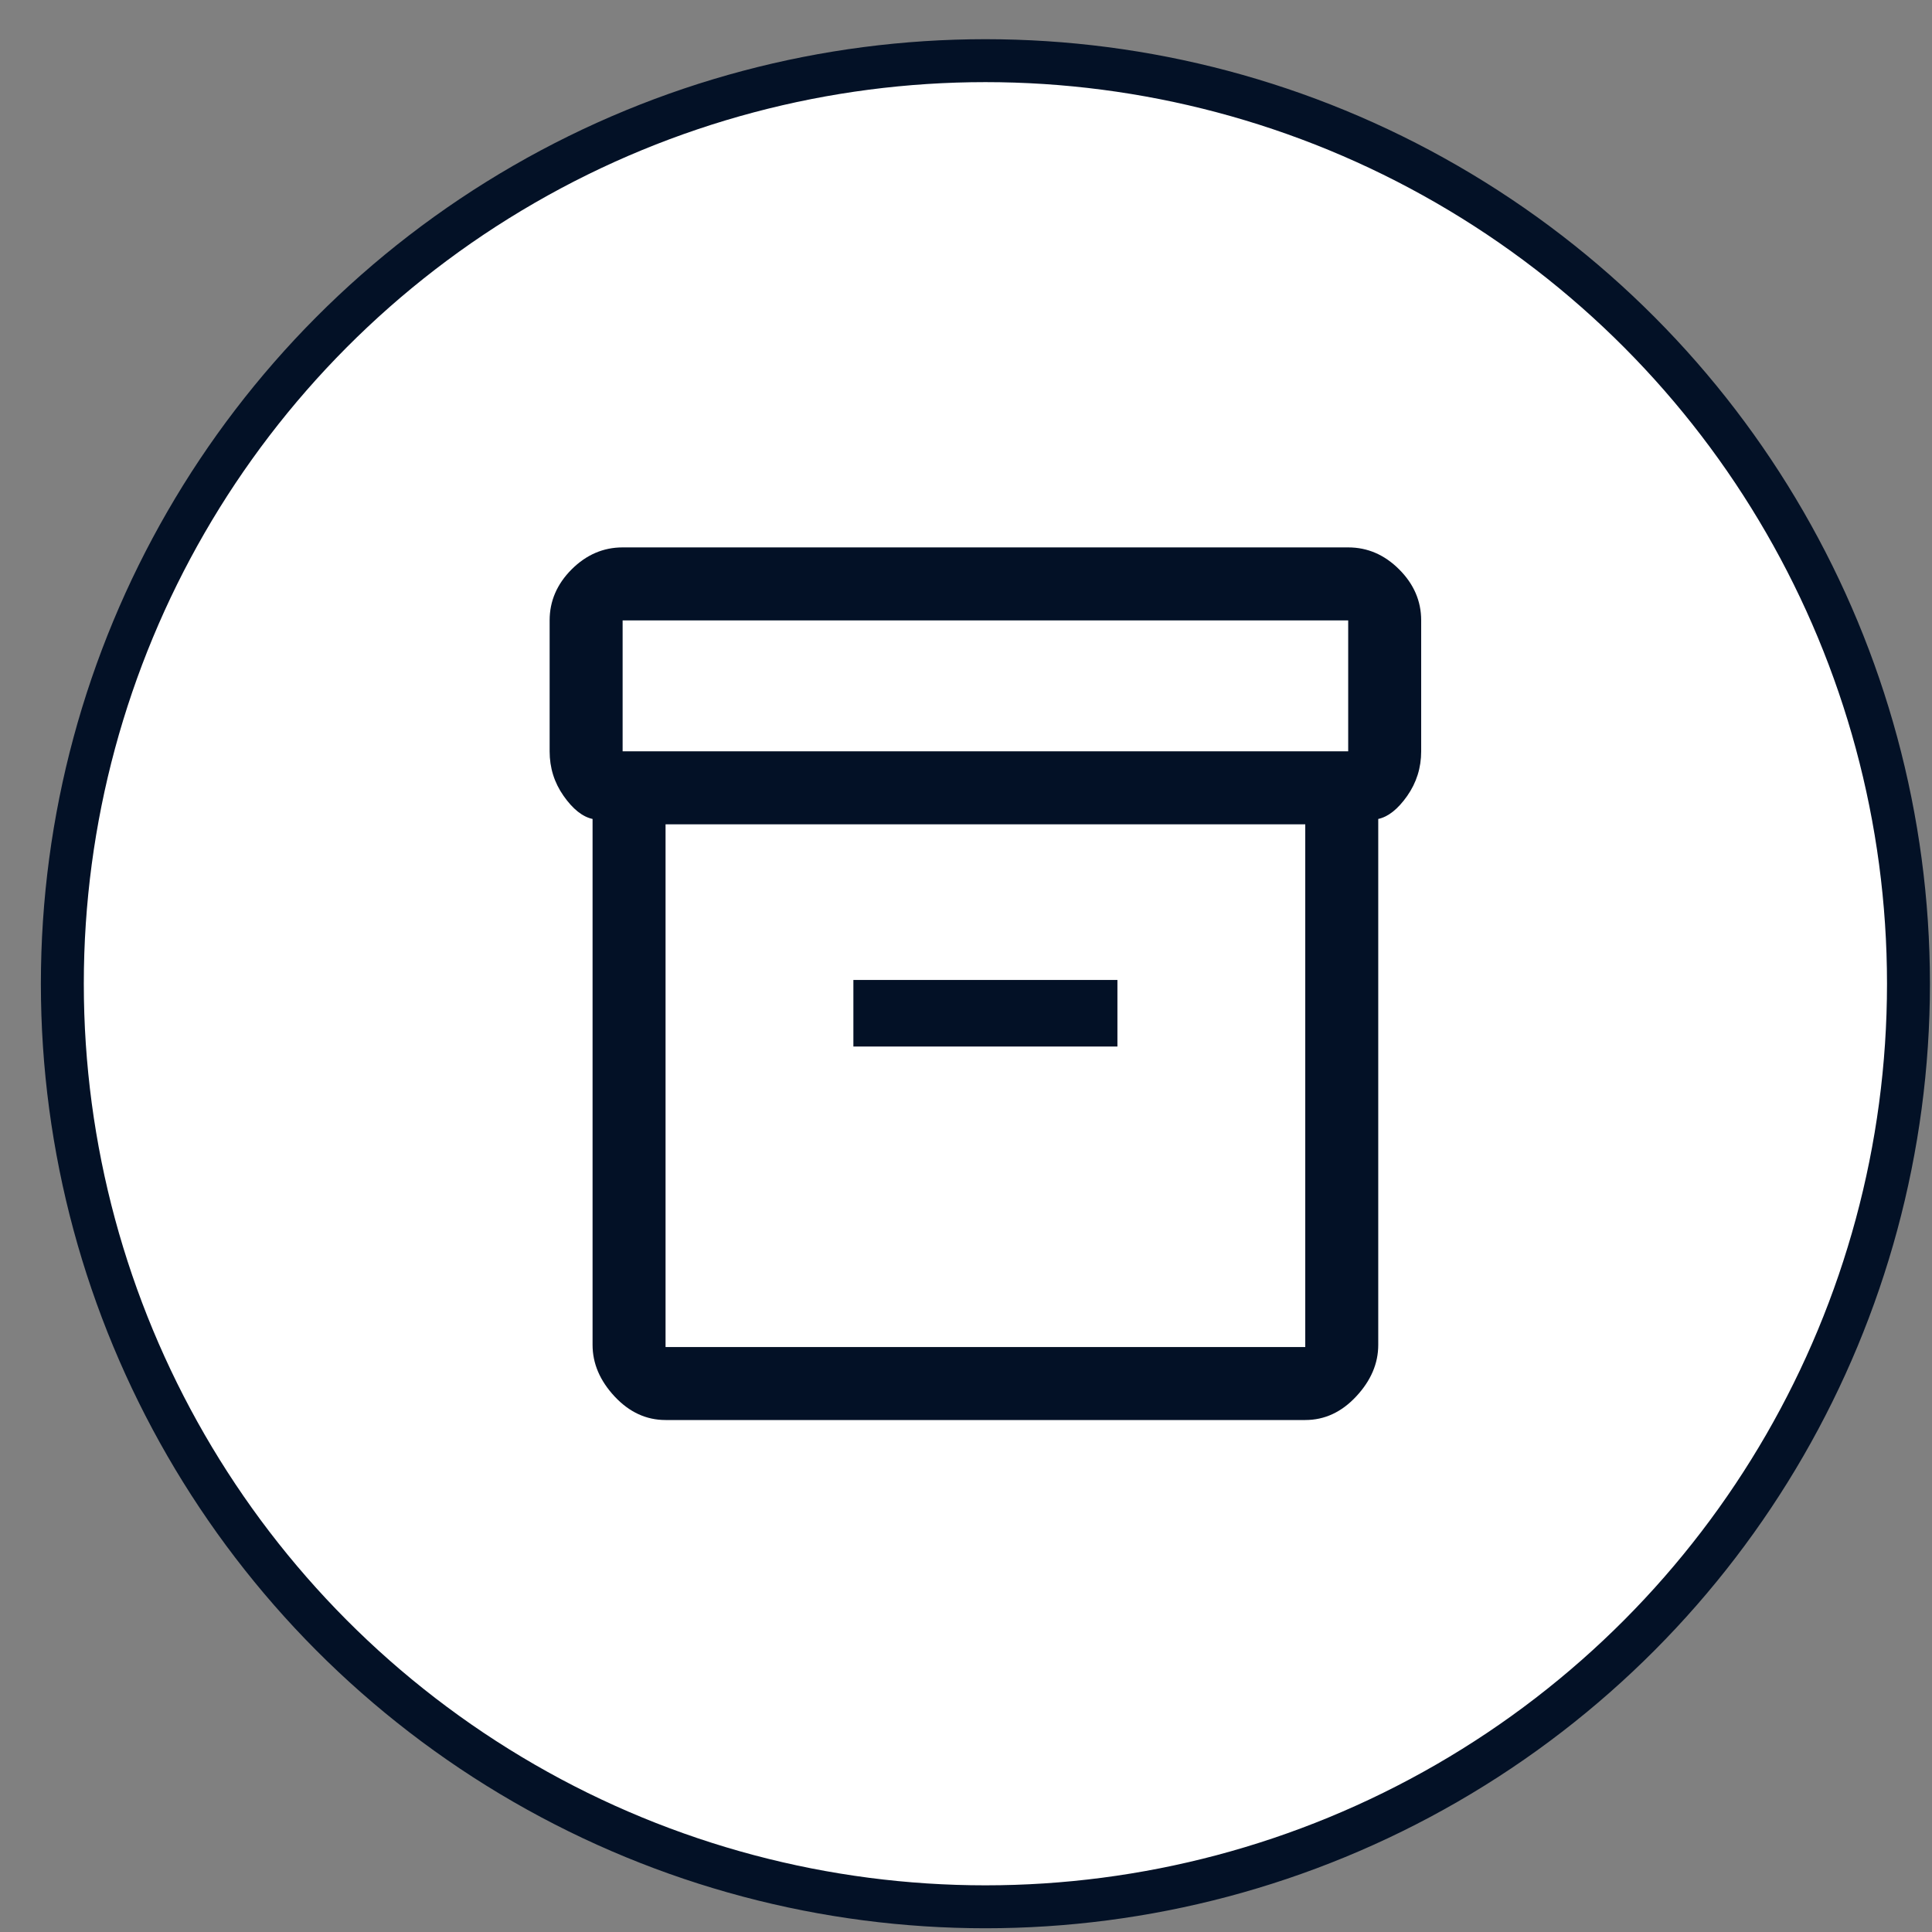
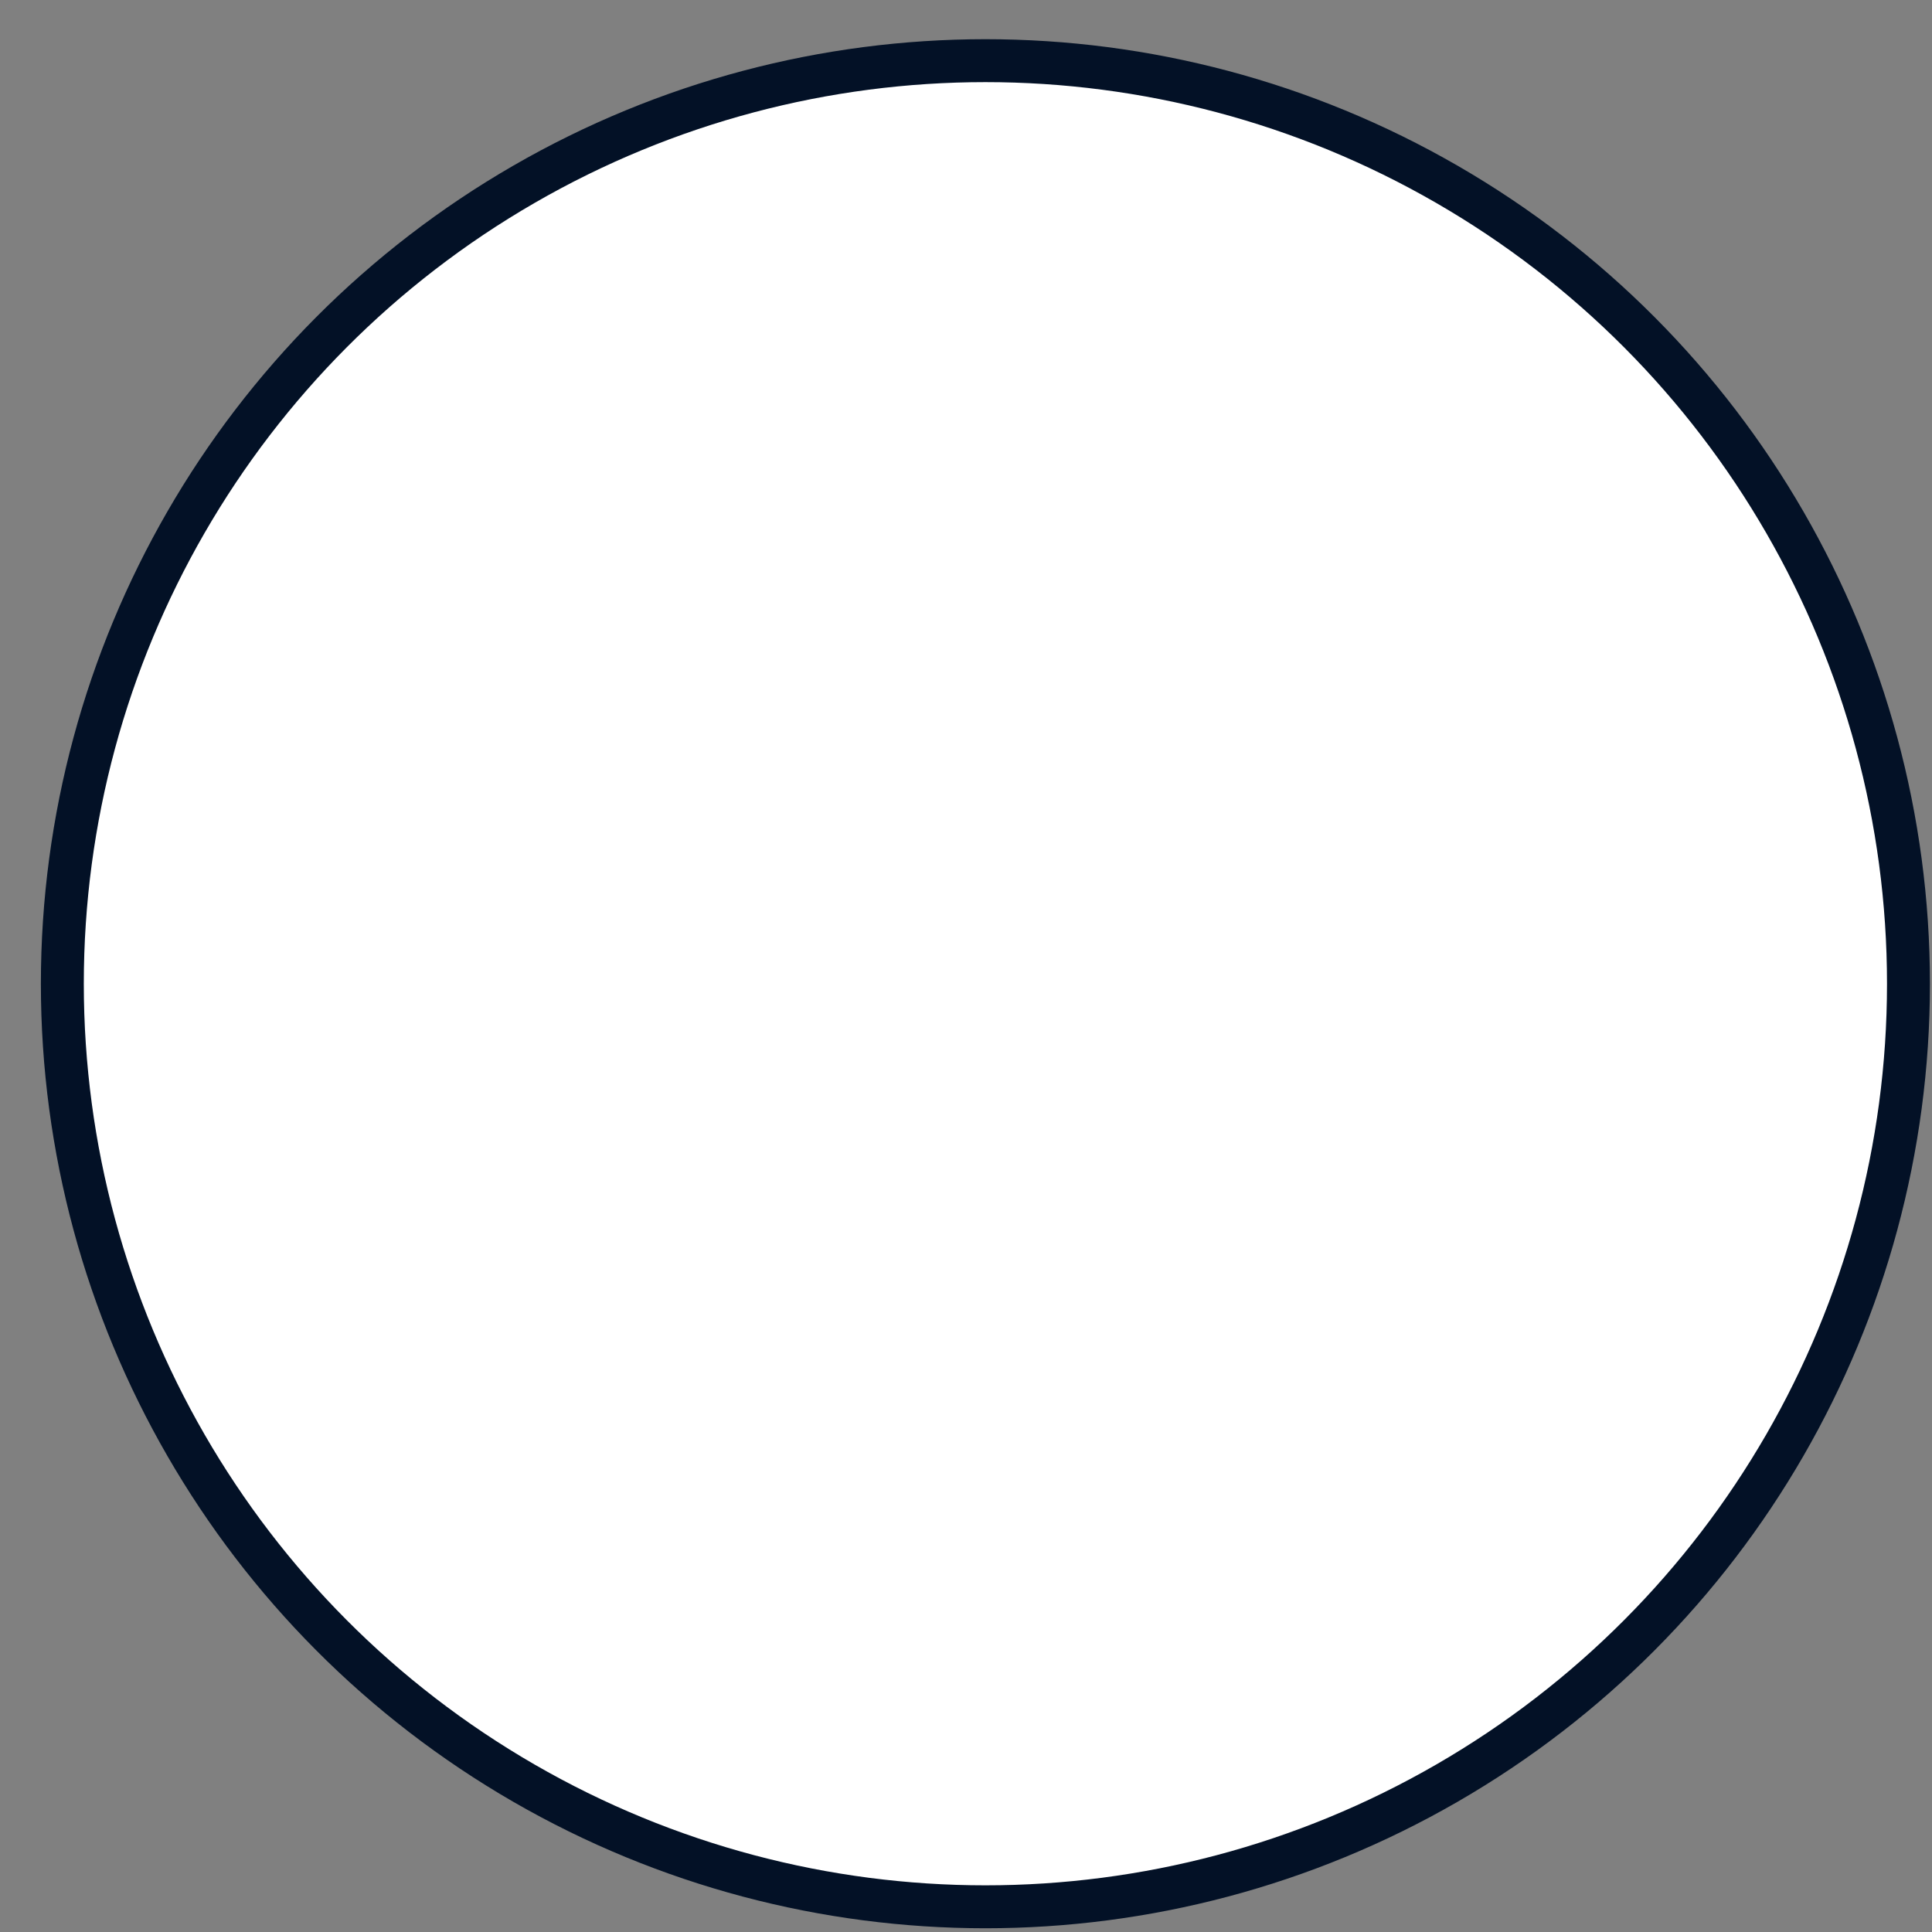
<svg xmlns="http://www.w3.org/2000/svg" width="45" height="45" viewBox="0 0 45 45" fill="none">
  <rect x="0" y="0" width="45" height="45" fill="#808080" stroke="none" />
  <circle cx="22.952" cy="22.913" r="21.5" fill="white" stroke="#031126" />
-   <path d="M13.802 31.325V19.075C13.568 19.025 13.343 18.846 13.127 18.538C12.91 18.229 12.802 17.883 12.802 17.5V14.45C12.802 14 12.973 13.604 13.314 13.262C13.656 12.921 14.052 12.75 14.502 12.75H31.402C31.852 12.75 32.248 12.921 32.589 13.262C32.931 13.604 33.102 14 33.102 14.45V17.5C33.102 17.883 32.993 18.229 32.777 18.538C32.56 18.846 32.335 19.025 32.102 19.075V31.325C32.102 31.758 31.931 32.158 31.589 32.525C31.248 32.892 30.852 33.075 30.402 33.075H15.502C15.052 33.075 14.656 32.892 14.314 32.525C13.973 32.158 13.802 31.758 13.802 31.325ZM15.502 19.2V31.375H30.402V19.2H15.502ZM31.402 17.5V14.45H14.502V17.5H31.402ZM19.877 24.375H26.027V22.825H19.877V24.375ZM15.502 31.375V19.2V31.375Z" fill="#031126" />
</svg>